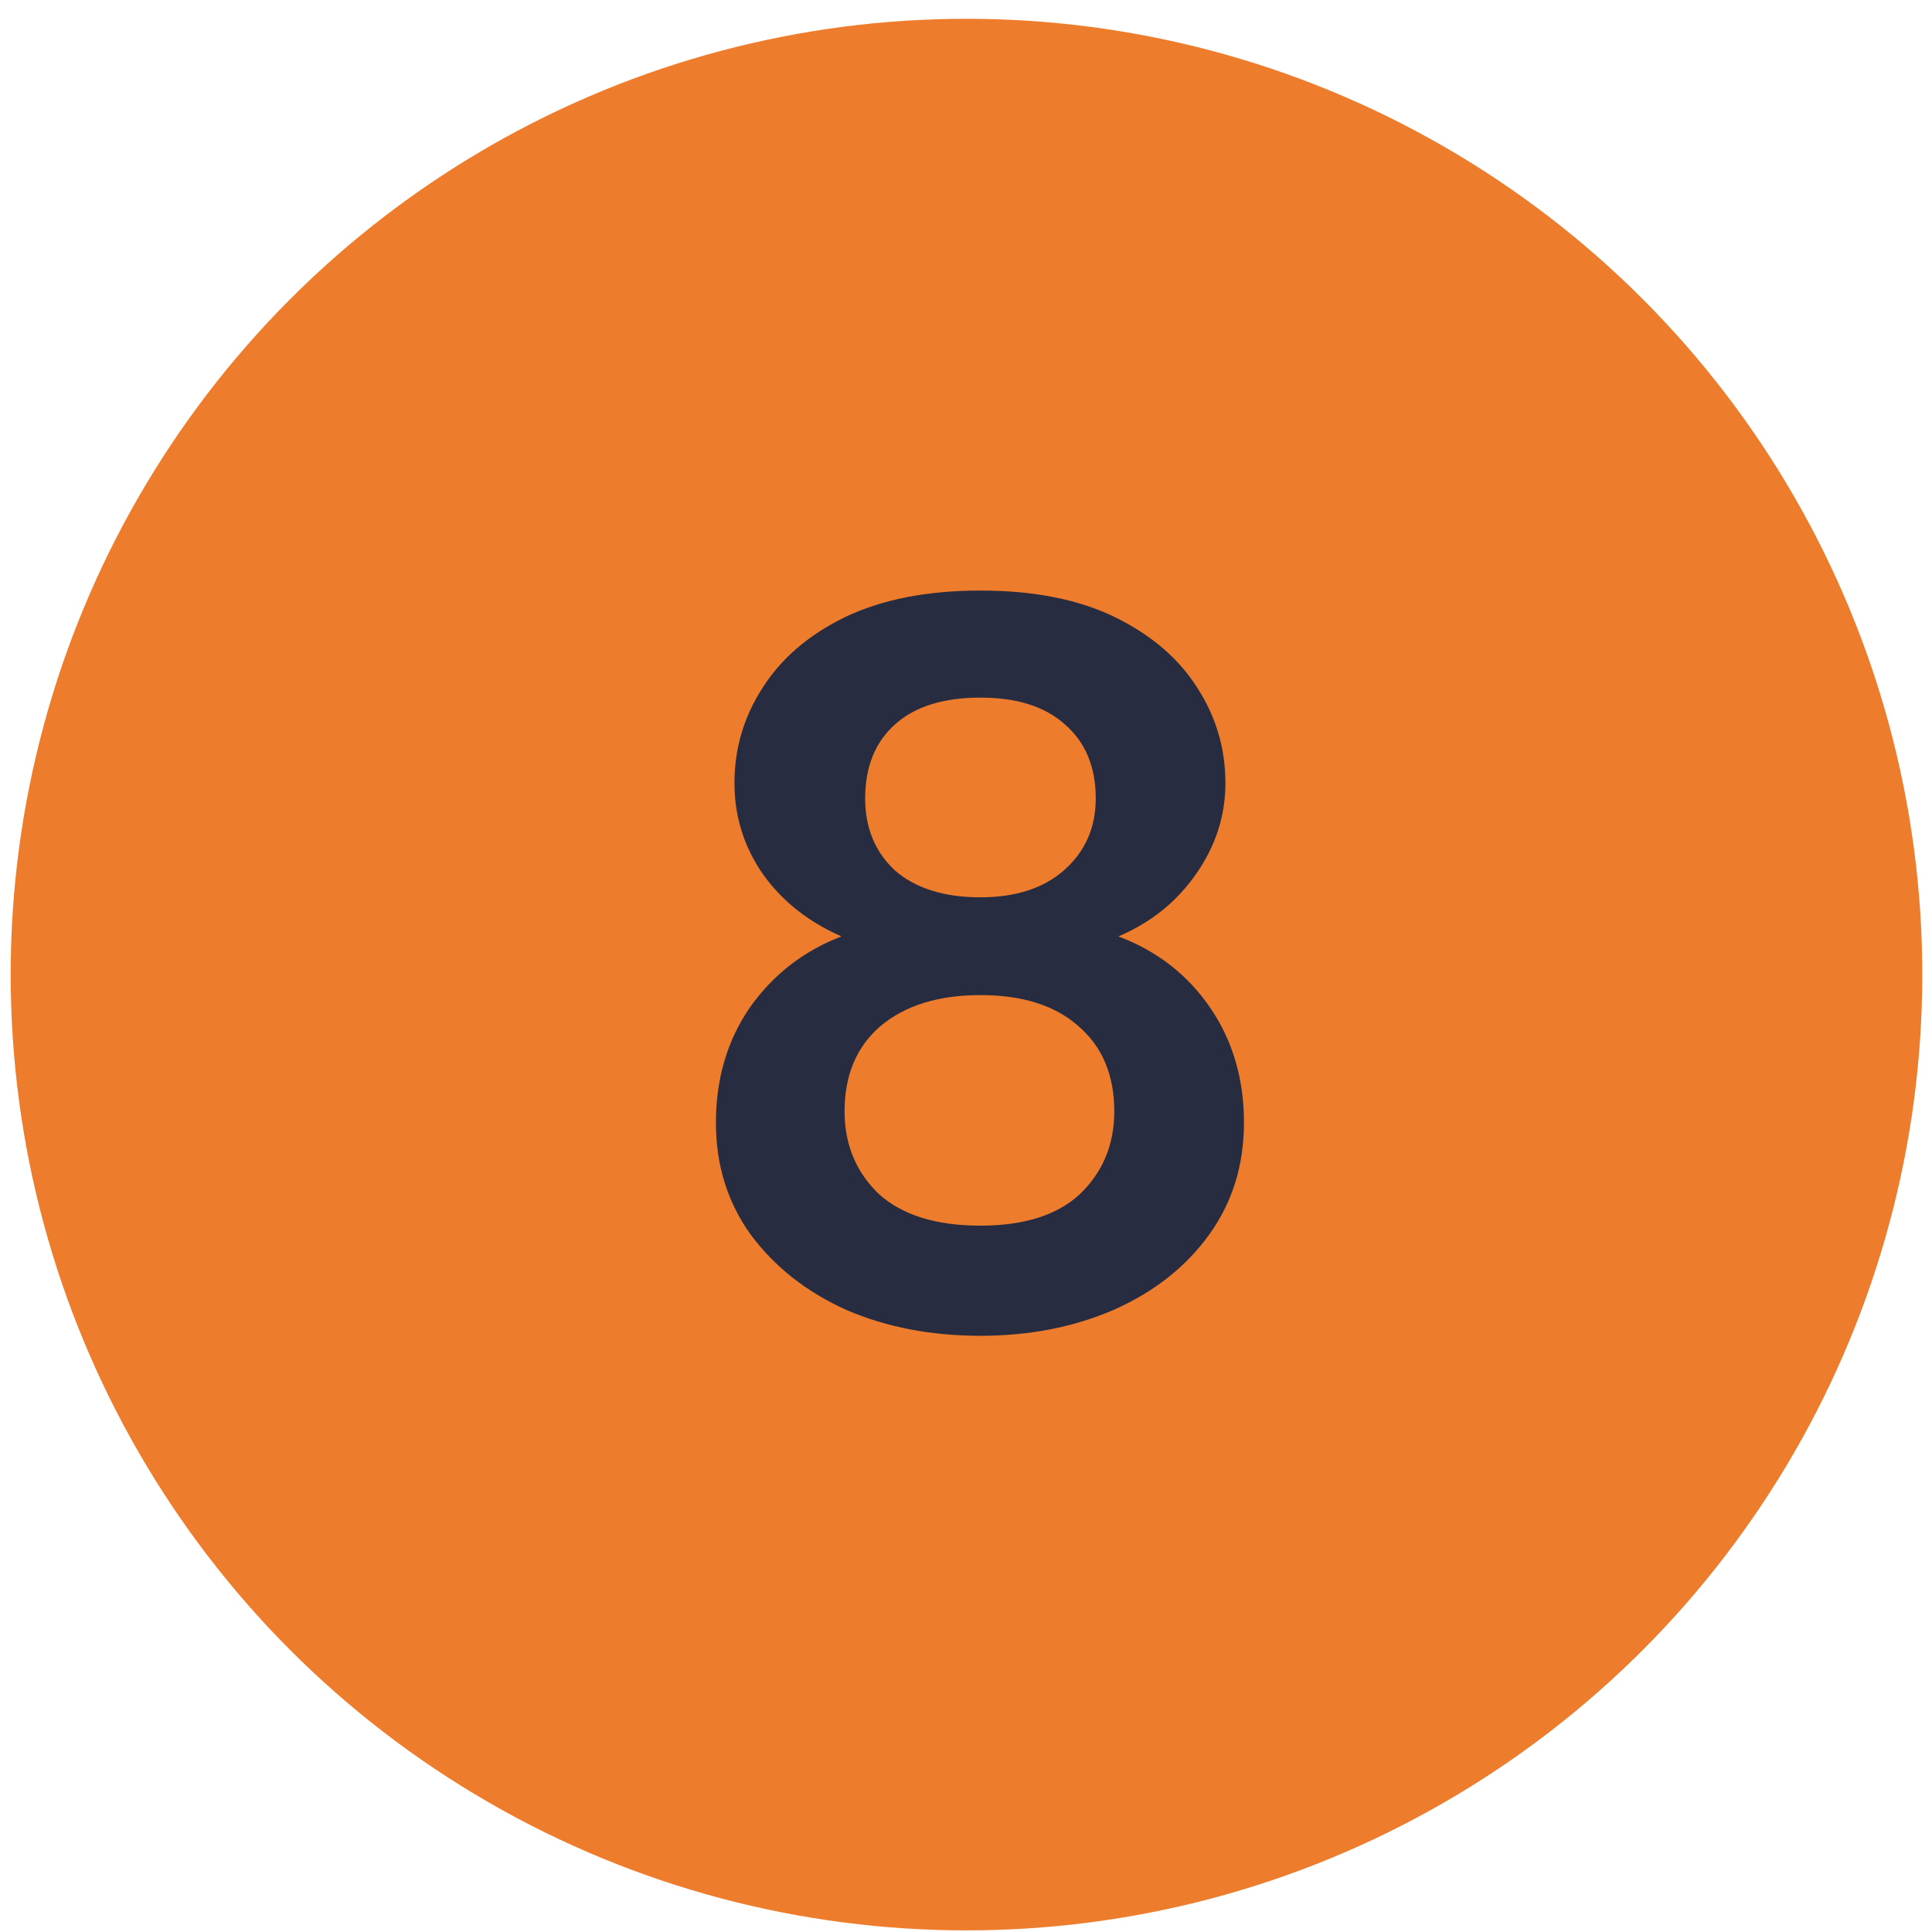
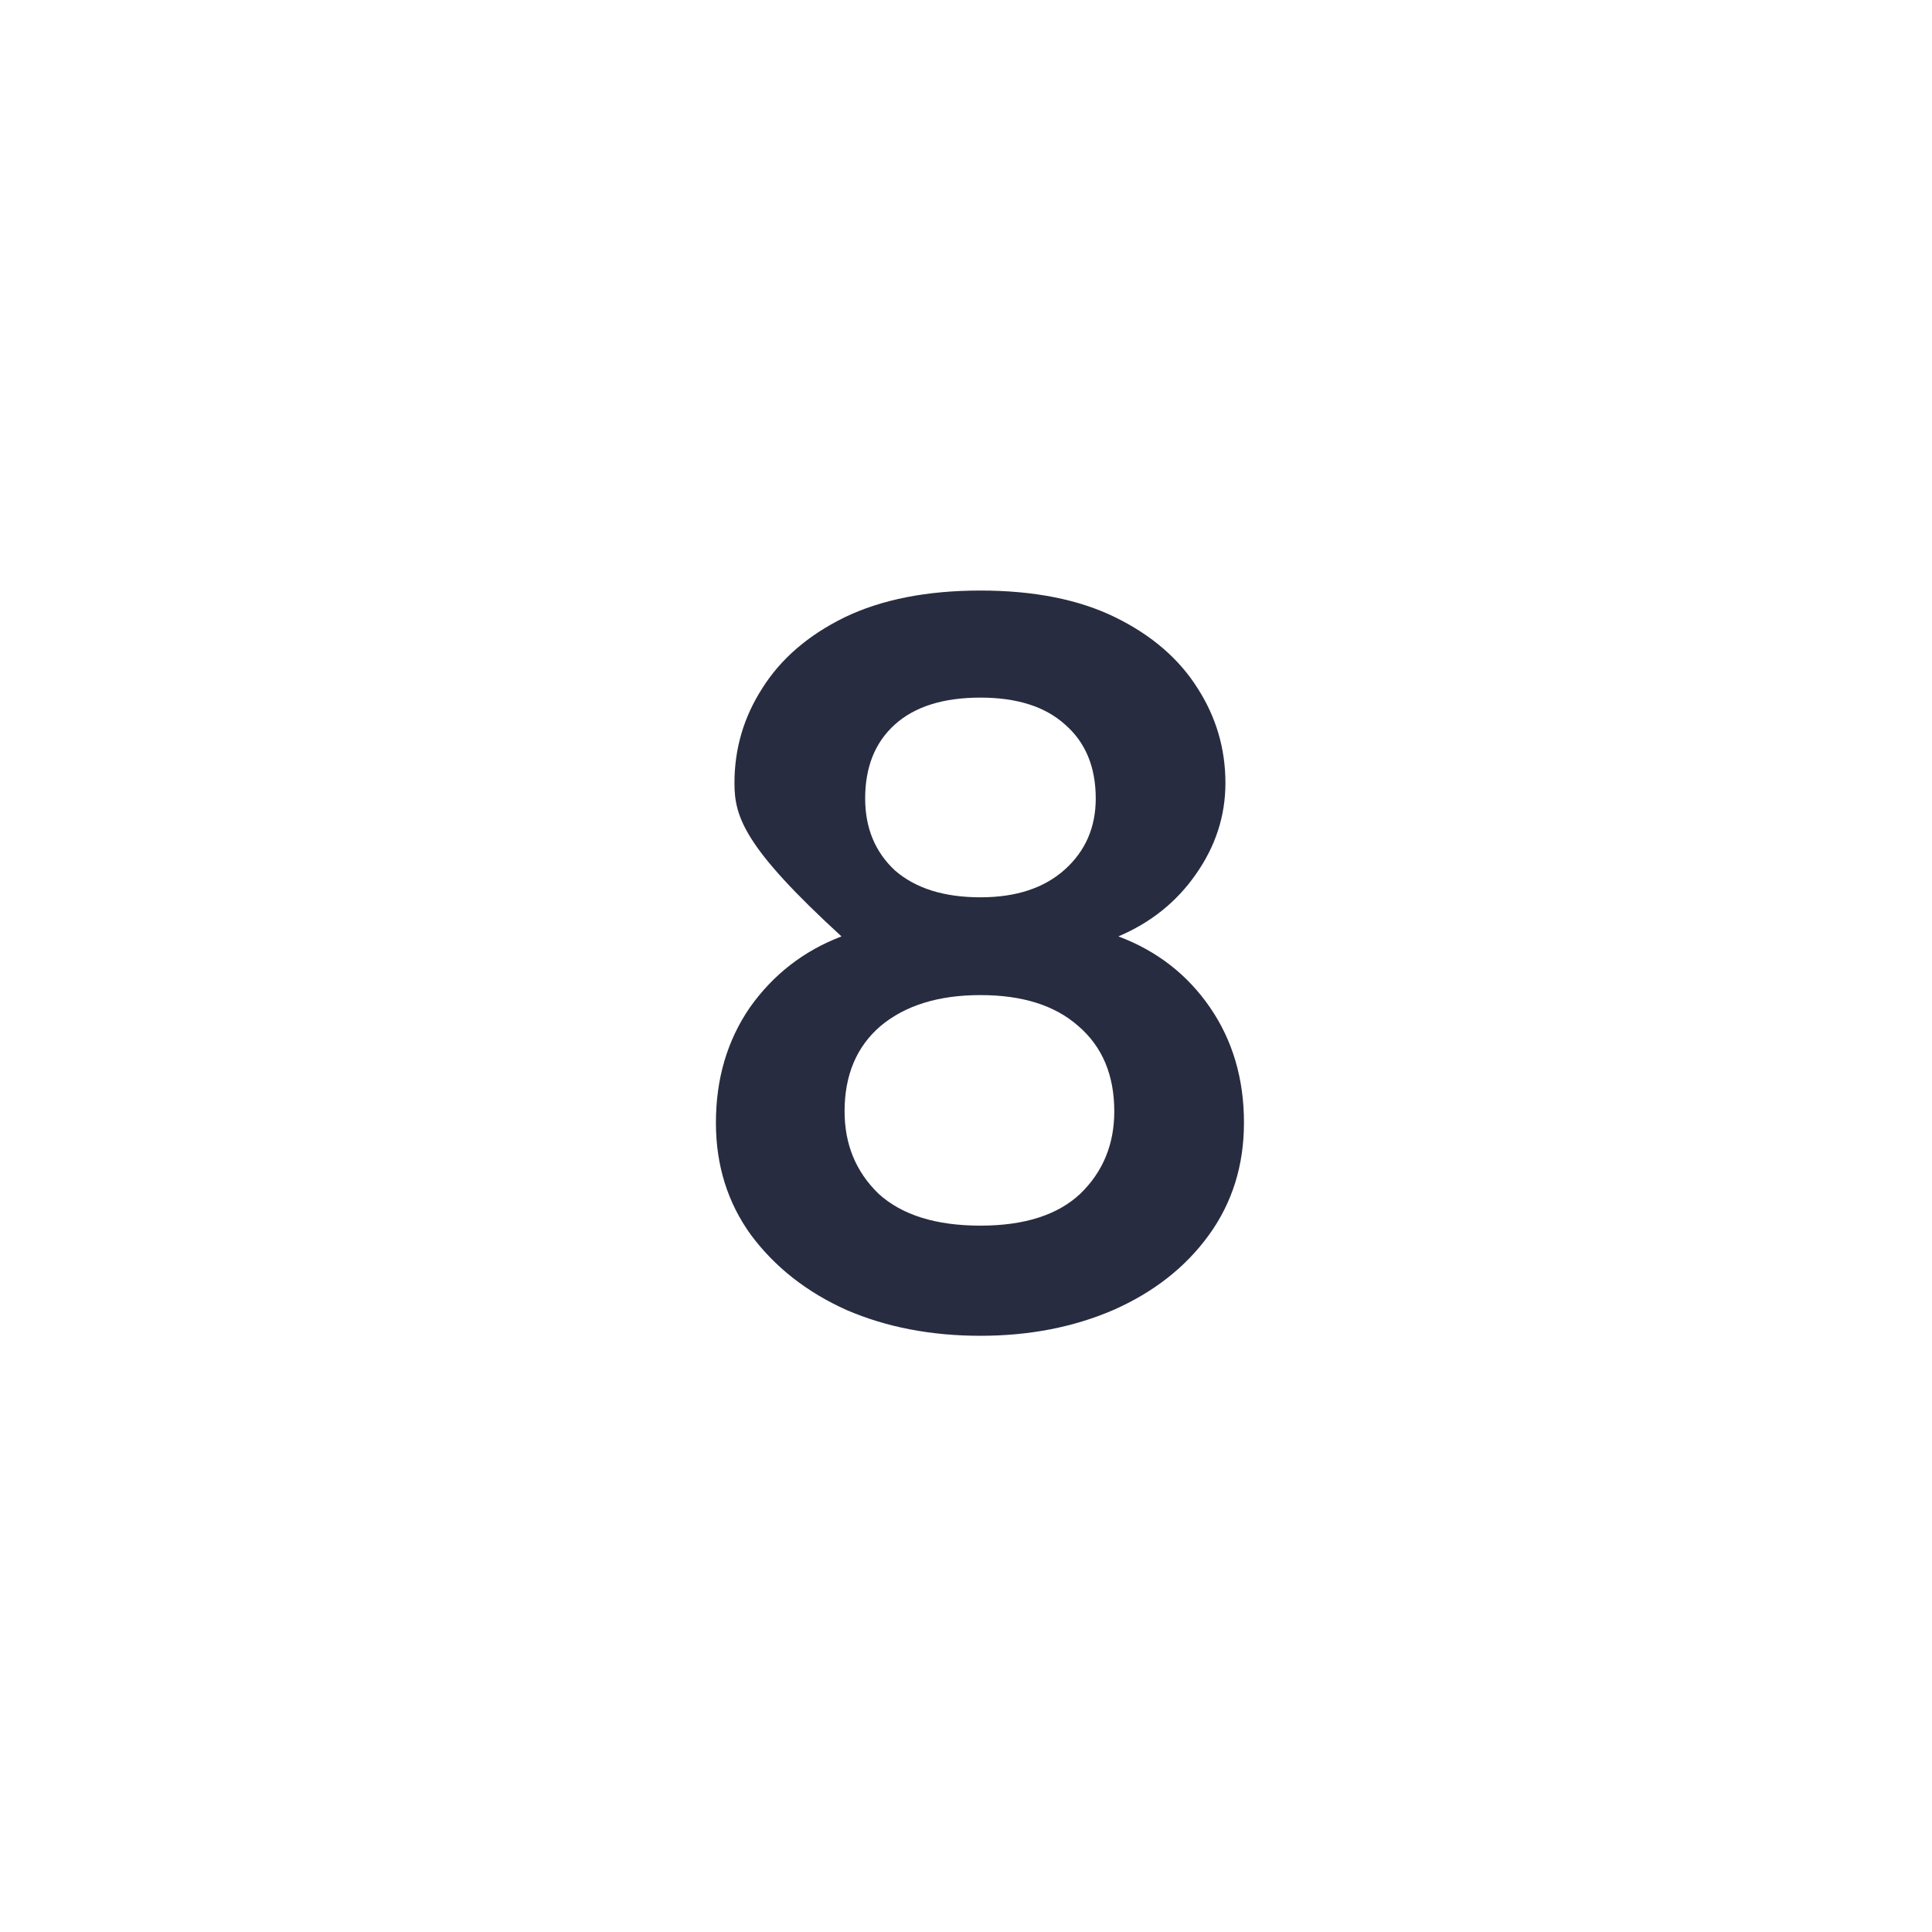
<svg xmlns="http://www.w3.org/2000/svg" width="72" height="72" viewBox="0 0 72 72" fill="none">
-   <circle cx="36.018" cy="36.32" r="35.62" fill="#ED7D2D" />
-   <path d="M36.539 49.781C34.697 49.781 33.035 49.461 31.552 48.822C30.069 48.157 28.88 47.224 27.985 46.022C27.115 44.82 26.68 43.426 26.68 41.84C26.68 40.204 27.102 38.772 27.946 37.544C28.816 36.317 29.954 35.434 31.36 34.897C30.133 34.36 29.161 33.593 28.445 32.596C27.729 31.573 27.371 30.435 27.371 29.182C27.371 27.903 27.716 26.727 28.407 25.652C29.097 24.553 30.12 23.671 31.475 23.006C32.856 22.341 34.544 22.008 36.539 22.008C38.533 22.008 40.209 22.341 41.564 23.006C42.919 23.671 43.942 24.553 44.633 25.652C45.323 26.727 45.668 27.903 45.668 29.182C45.668 30.409 45.298 31.547 44.556 32.596C43.84 33.619 42.881 34.386 41.679 34.897C43.111 35.434 44.249 36.317 45.093 37.544C45.937 38.772 46.359 40.204 46.359 41.84C46.359 43.426 45.924 44.82 45.055 46.022C44.185 47.224 42.996 48.157 41.487 48.822C40.004 49.461 38.355 49.781 36.539 49.781ZM36.539 33.44C37.869 33.44 38.917 33.094 39.684 32.404C40.452 31.713 40.835 30.831 40.835 29.757C40.835 28.581 40.452 27.66 39.684 26.995C38.943 26.33 37.894 25.998 36.539 25.998C35.158 25.998 34.097 26.33 33.355 26.995C32.613 27.66 32.242 28.581 32.242 29.757C32.242 30.857 32.613 31.752 33.355 32.442C34.122 33.107 35.183 33.44 36.539 33.44ZM36.539 45.676C38.175 45.676 39.416 45.28 40.26 44.487C41.104 43.669 41.526 42.646 41.526 41.418C41.526 40.063 41.078 39.002 40.183 38.235C39.313 37.467 38.099 37.084 36.539 37.084C34.979 37.084 33.739 37.467 32.818 38.235C31.923 39.002 31.475 40.063 31.475 41.418C31.475 42.646 31.897 43.669 32.741 44.487C33.611 45.28 34.877 45.676 36.539 45.676Z" fill="#282C40" />
+   <path d="M36.539 49.781C34.697 49.781 33.035 49.461 31.552 48.822C30.069 48.157 28.88 47.224 27.985 46.022C27.115 44.82 26.68 43.426 26.68 41.84C26.68 40.204 27.102 38.772 27.946 37.544C28.816 36.317 29.954 35.434 31.36 34.897C27.729 31.573 27.371 30.435 27.371 29.182C27.371 27.903 27.716 26.727 28.407 25.652C29.097 24.553 30.12 23.671 31.475 23.006C32.856 22.341 34.544 22.008 36.539 22.008C38.533 22.008 40.209 22.341 41.564 23.006C42.919 23.671 43.942 24.553 44.633 25.652C45.323 26.727 45.668 27.903 45.668 29.182C45.668 30.409 45.298 31.547 44.556 32.596C43.84 33.619 42.881 34.386 41.679 34.897C43.111 35.434 44.249 36.317 45.093 37.544C45.937 38.772 46.359 40.204 46.359 41.84C46.359 43.426 45.924 44.82 45.055 46.022C44.185 47.224 42.996 48.157 41.487 48.822C40.004 49.461 38.355 49.781 36.539 49.781ZM36.539 33.44C37.869 33.44 38.917 33.094 39.684 32.404C40.452 31.713 40.835 30.831 40.835 29.757C40.835 28.581 40.452 27.66 39.684 26.995C38.943 26.33 37.894 25.998 36.539 25.998C35.158 25.998 34.097 26.33 33.355 26.995C32.613 27.66 32.242 28.581 32.242 29.757C32.242 30.857 32.613 31.752 33.355 32.442C34.122 33.107 35.183 33.44 36.539 33.44ZM36.539 45.676C38.175 45.676 39.416 45.28 40.26 44.487C41.104 43.669 41.526 42.646 41.526 41.418C41.526 40.063 41.078 39.002 40.183 38.235C39.313 37.467 38.099 37.084 36.539 37.084C34.979 37.084 33.739 37.467 32.818 38.235C31.923 39.002 31.475 40.063 31.475 41.418C31.475 42.646 31.897 43.669 32.741 44.487C33.611 45.28 34.877 45.676 36.539 45.676Z" fill="#282C40" />
</svg>